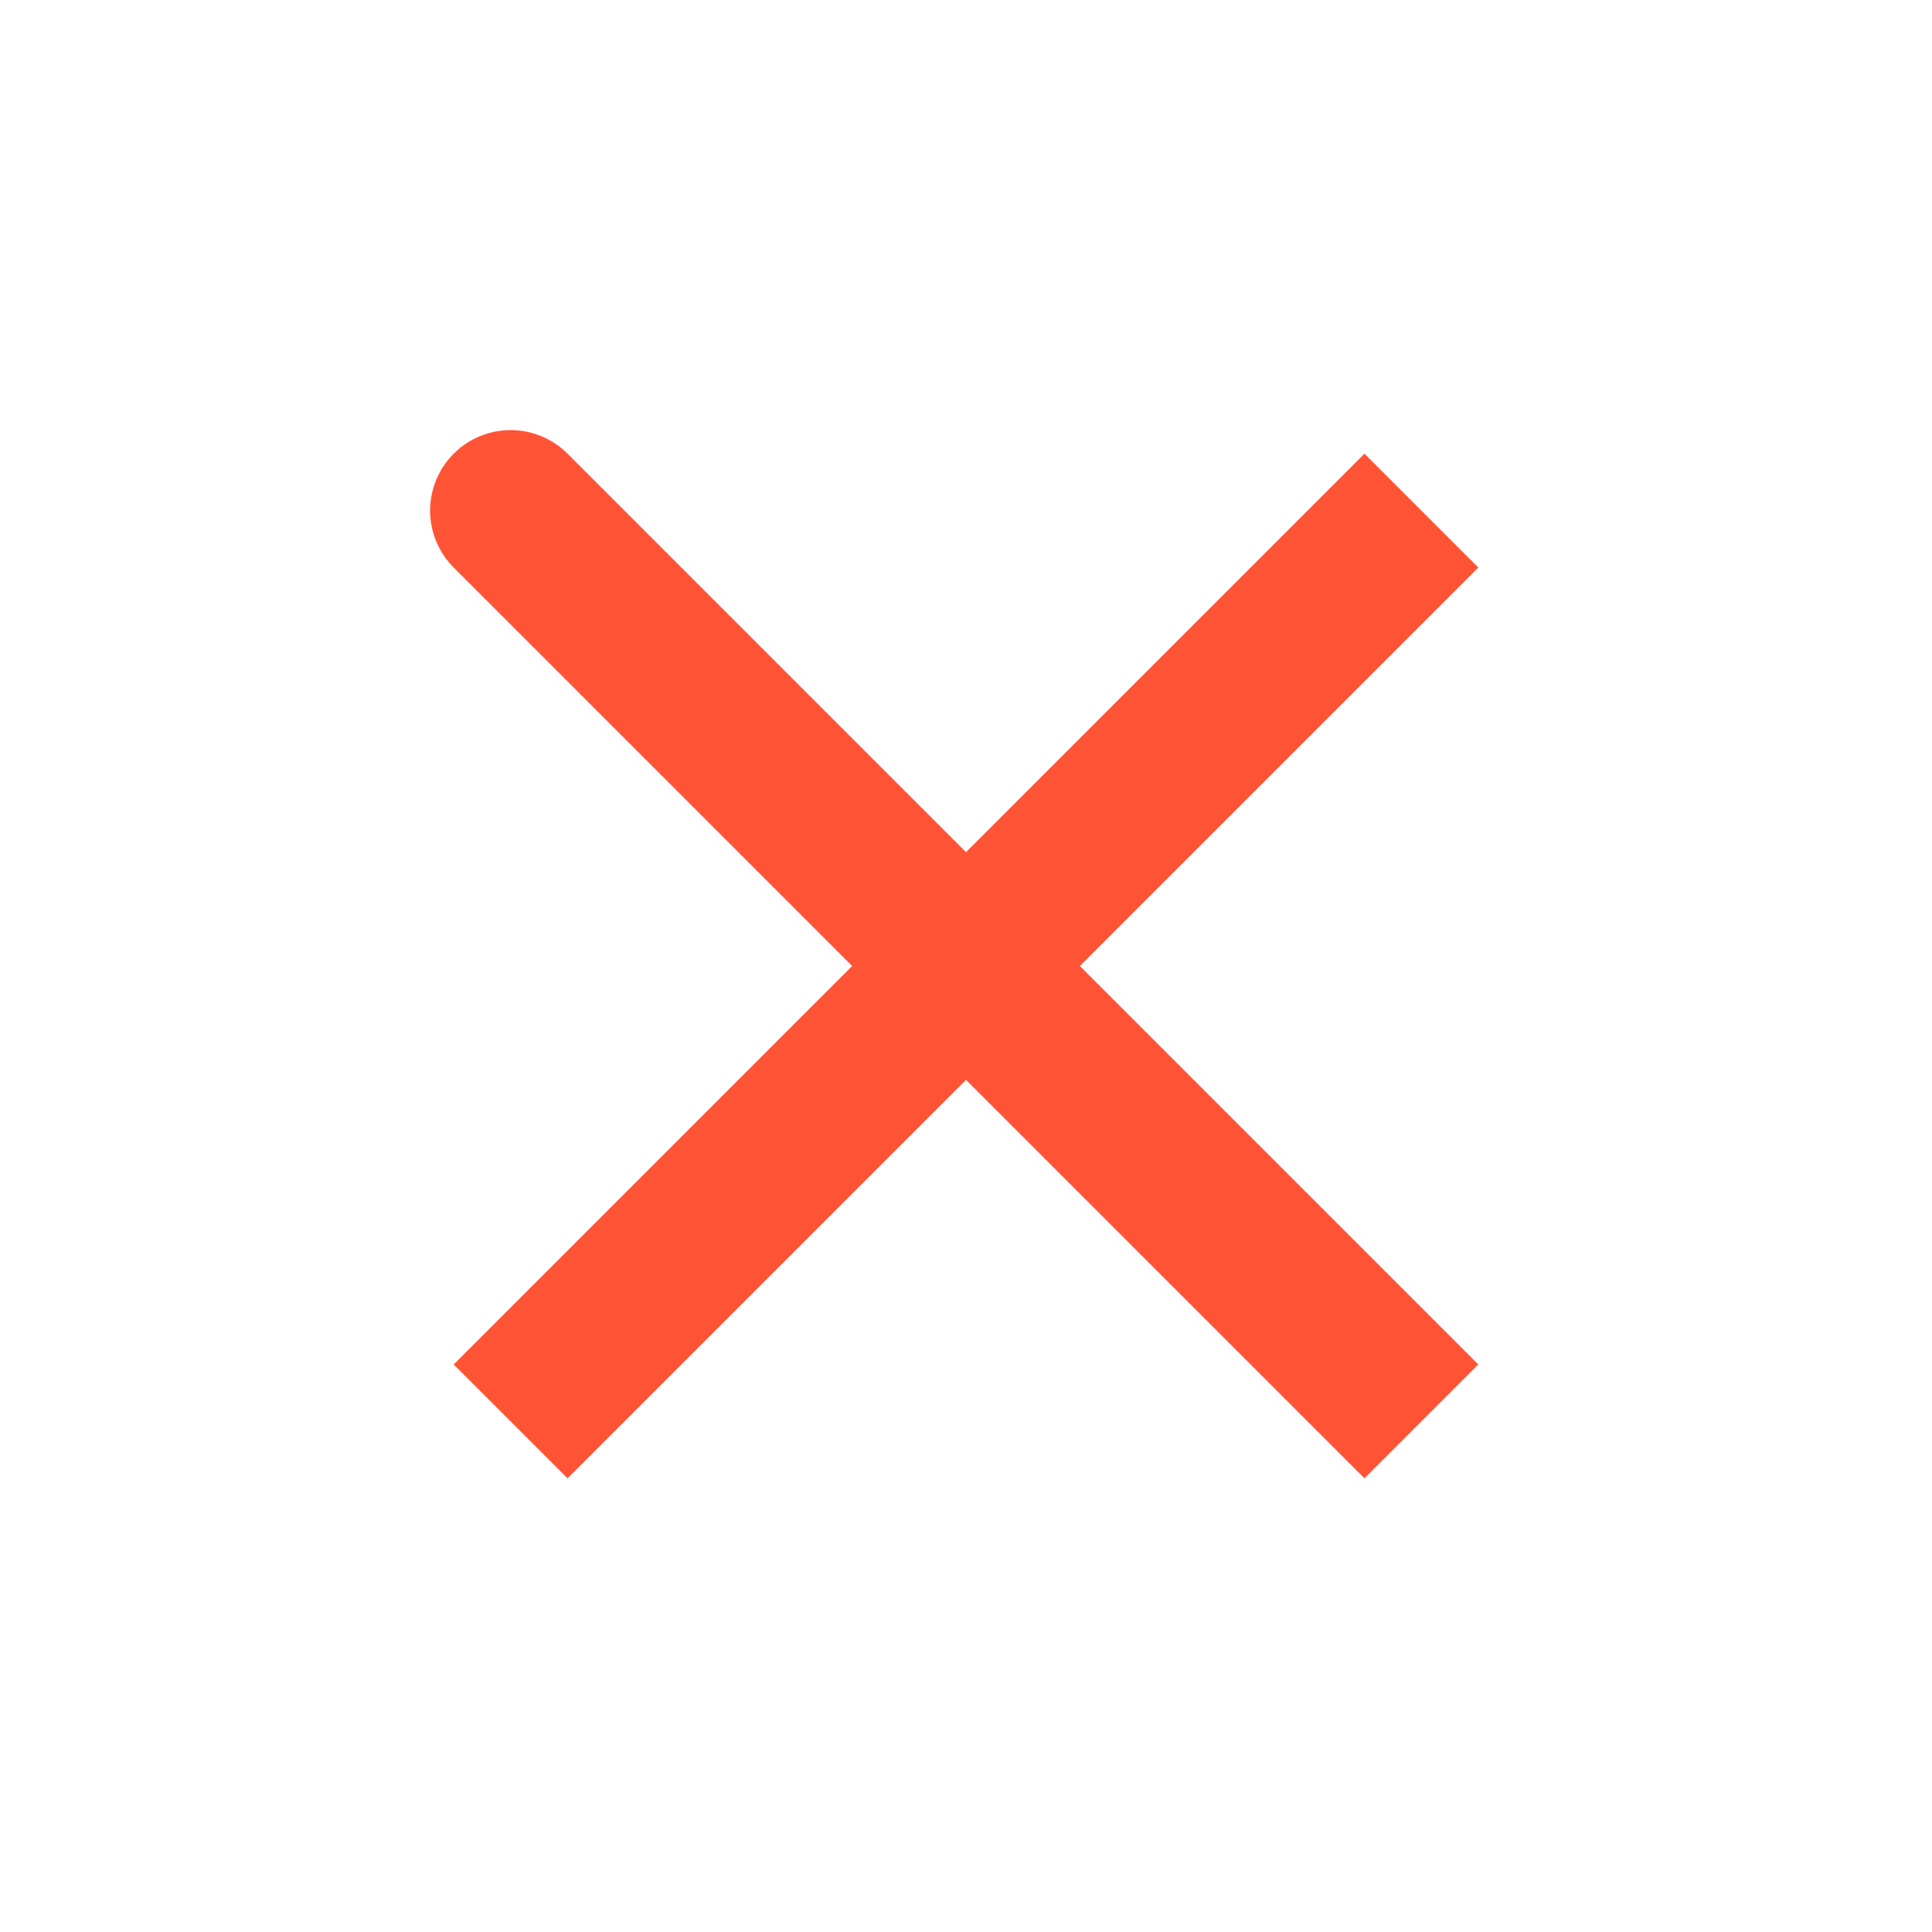
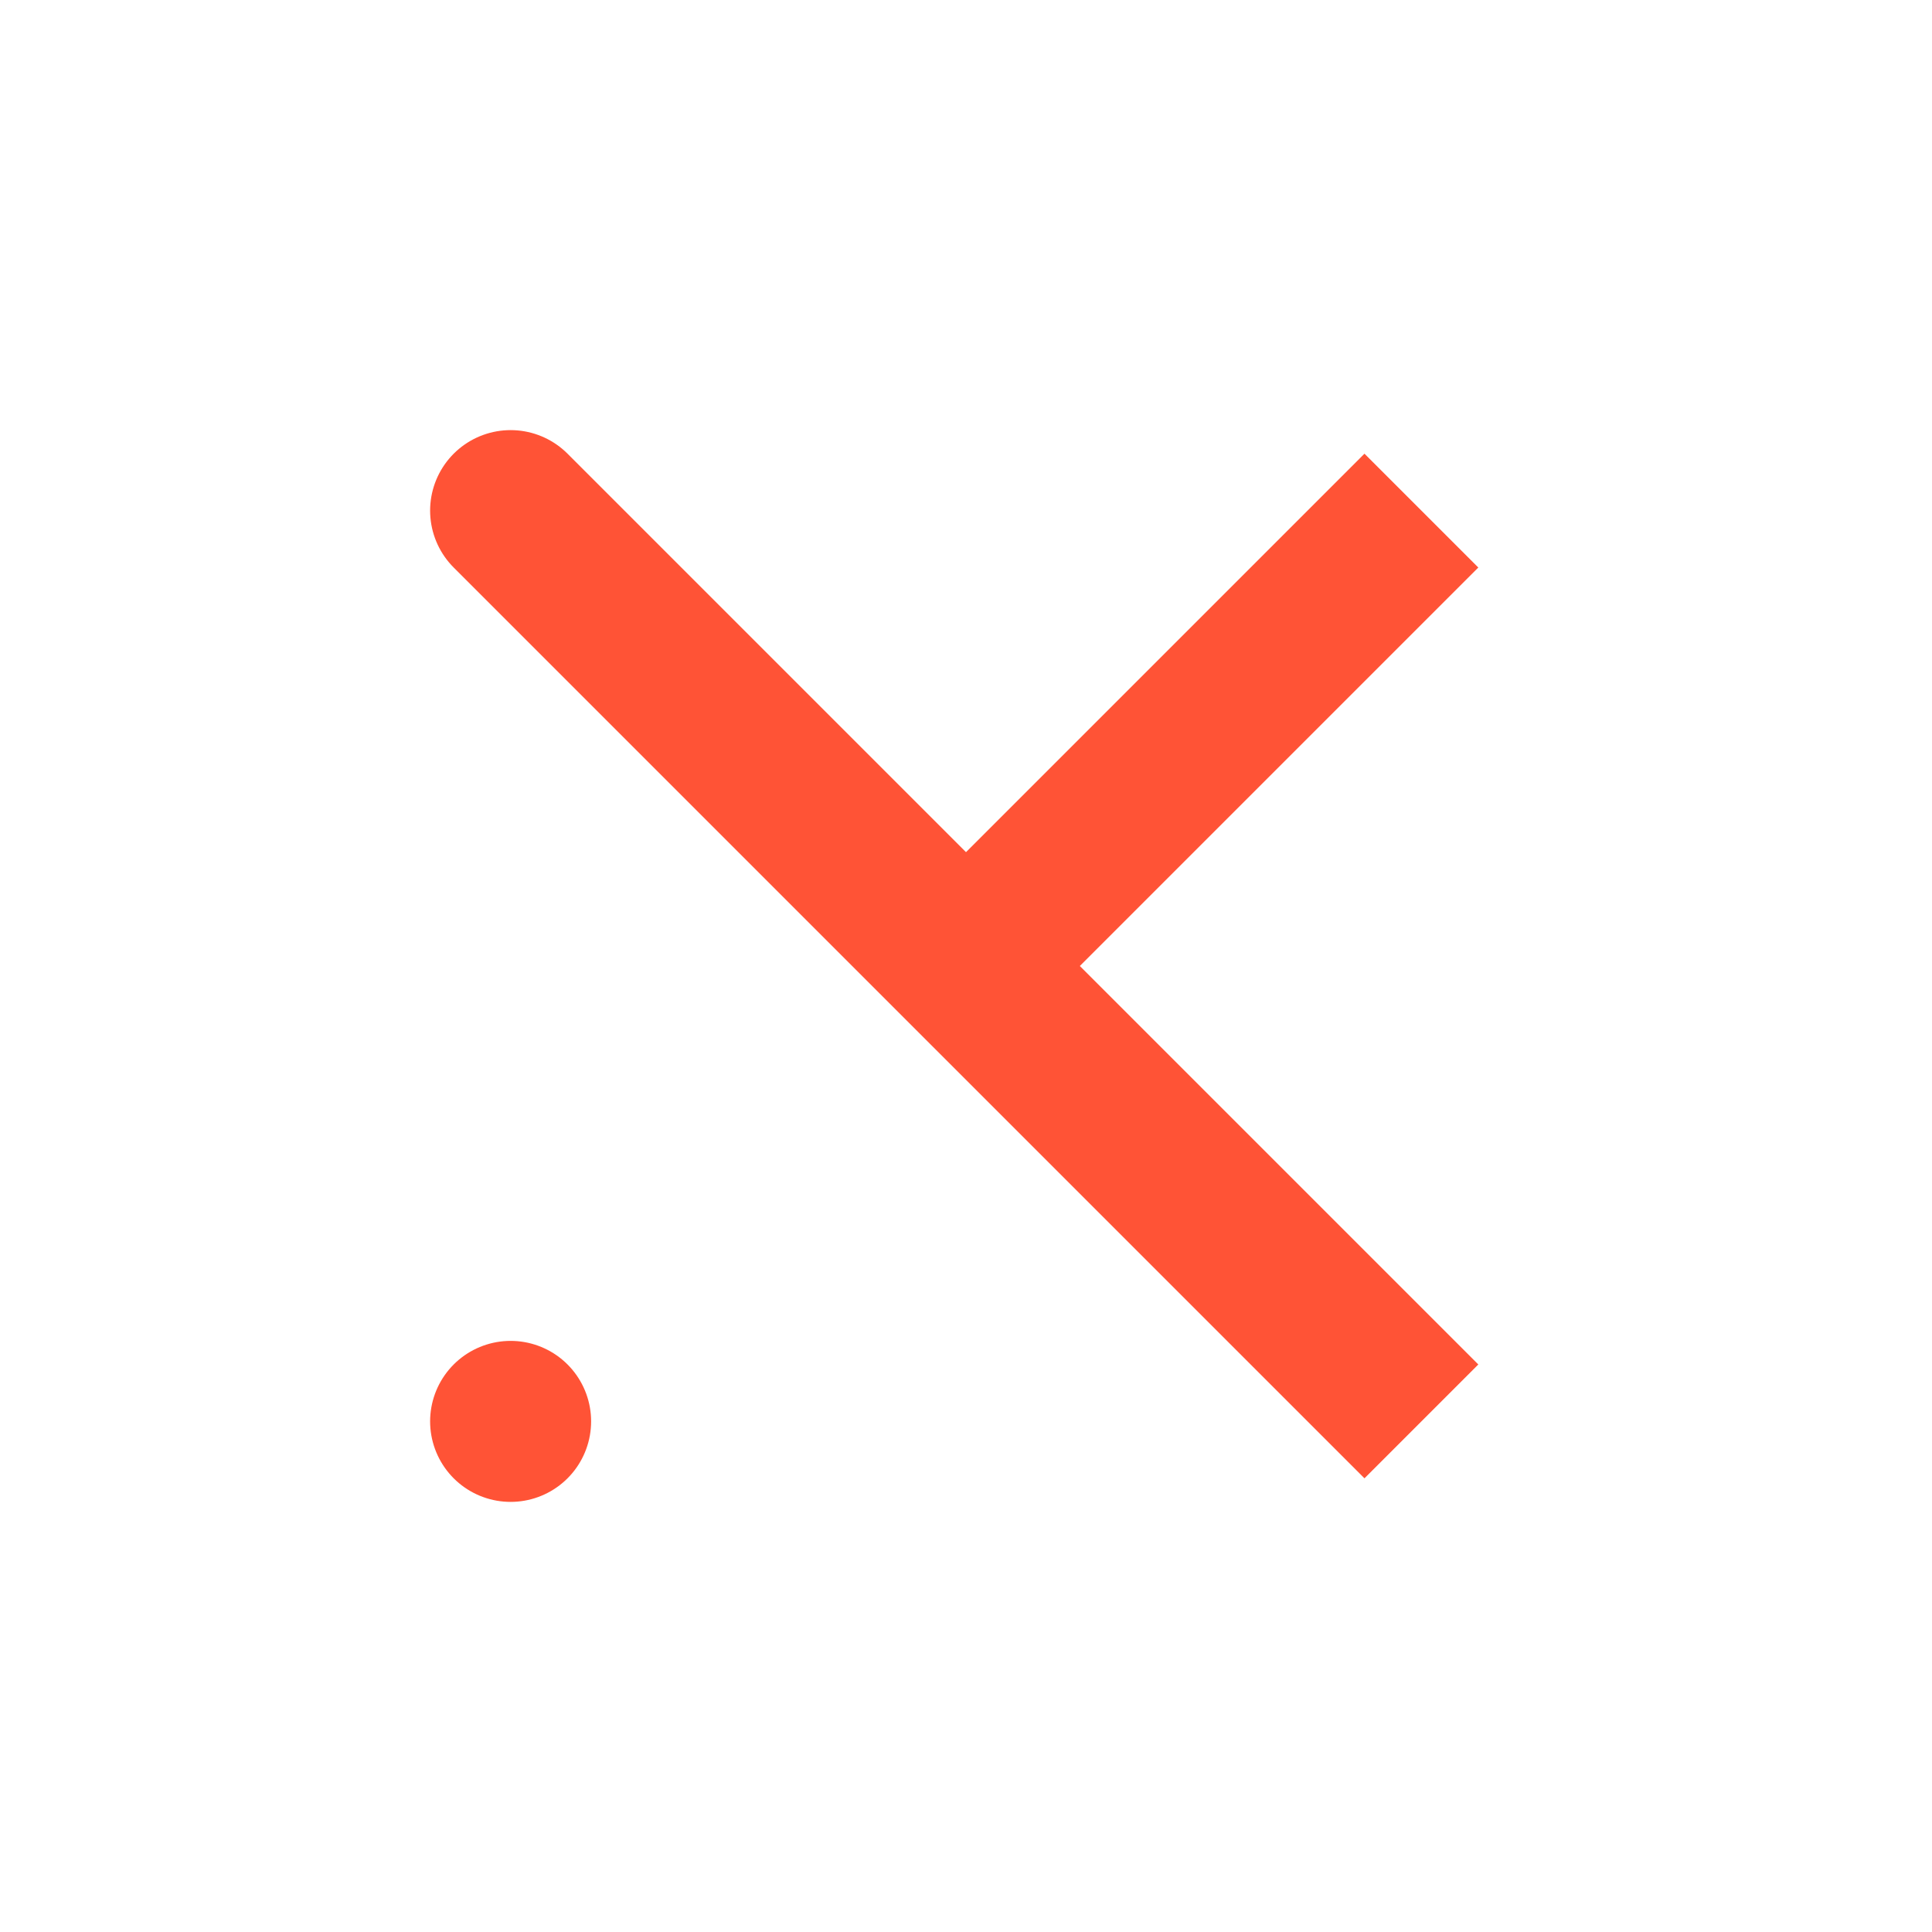
<svg xmlns="http://www.w3.org/2000/svg" width="24" height="24" viewBox="0 0 24 24" fill="none">
-   <path d="M12 12L6.343 6.343M6.343 17.657L12 12L6.343 17.657ZM12 12L17.657 6.343L12 12ZM12 12L17.657 17.657L12 12Z" stroke="#FF5336" stroke-width="2" stroke-linecap="round" />
+   <path d="M12 12L6.343 6.343M6.343 17.657L6.343 17.657ZM12 12L17.657 6.343L12 12ZM12 12L17.657 17.657L12 12Z" stroke="#FF5336" stroke-width="2" stroke-linecap="round" />
</svg>